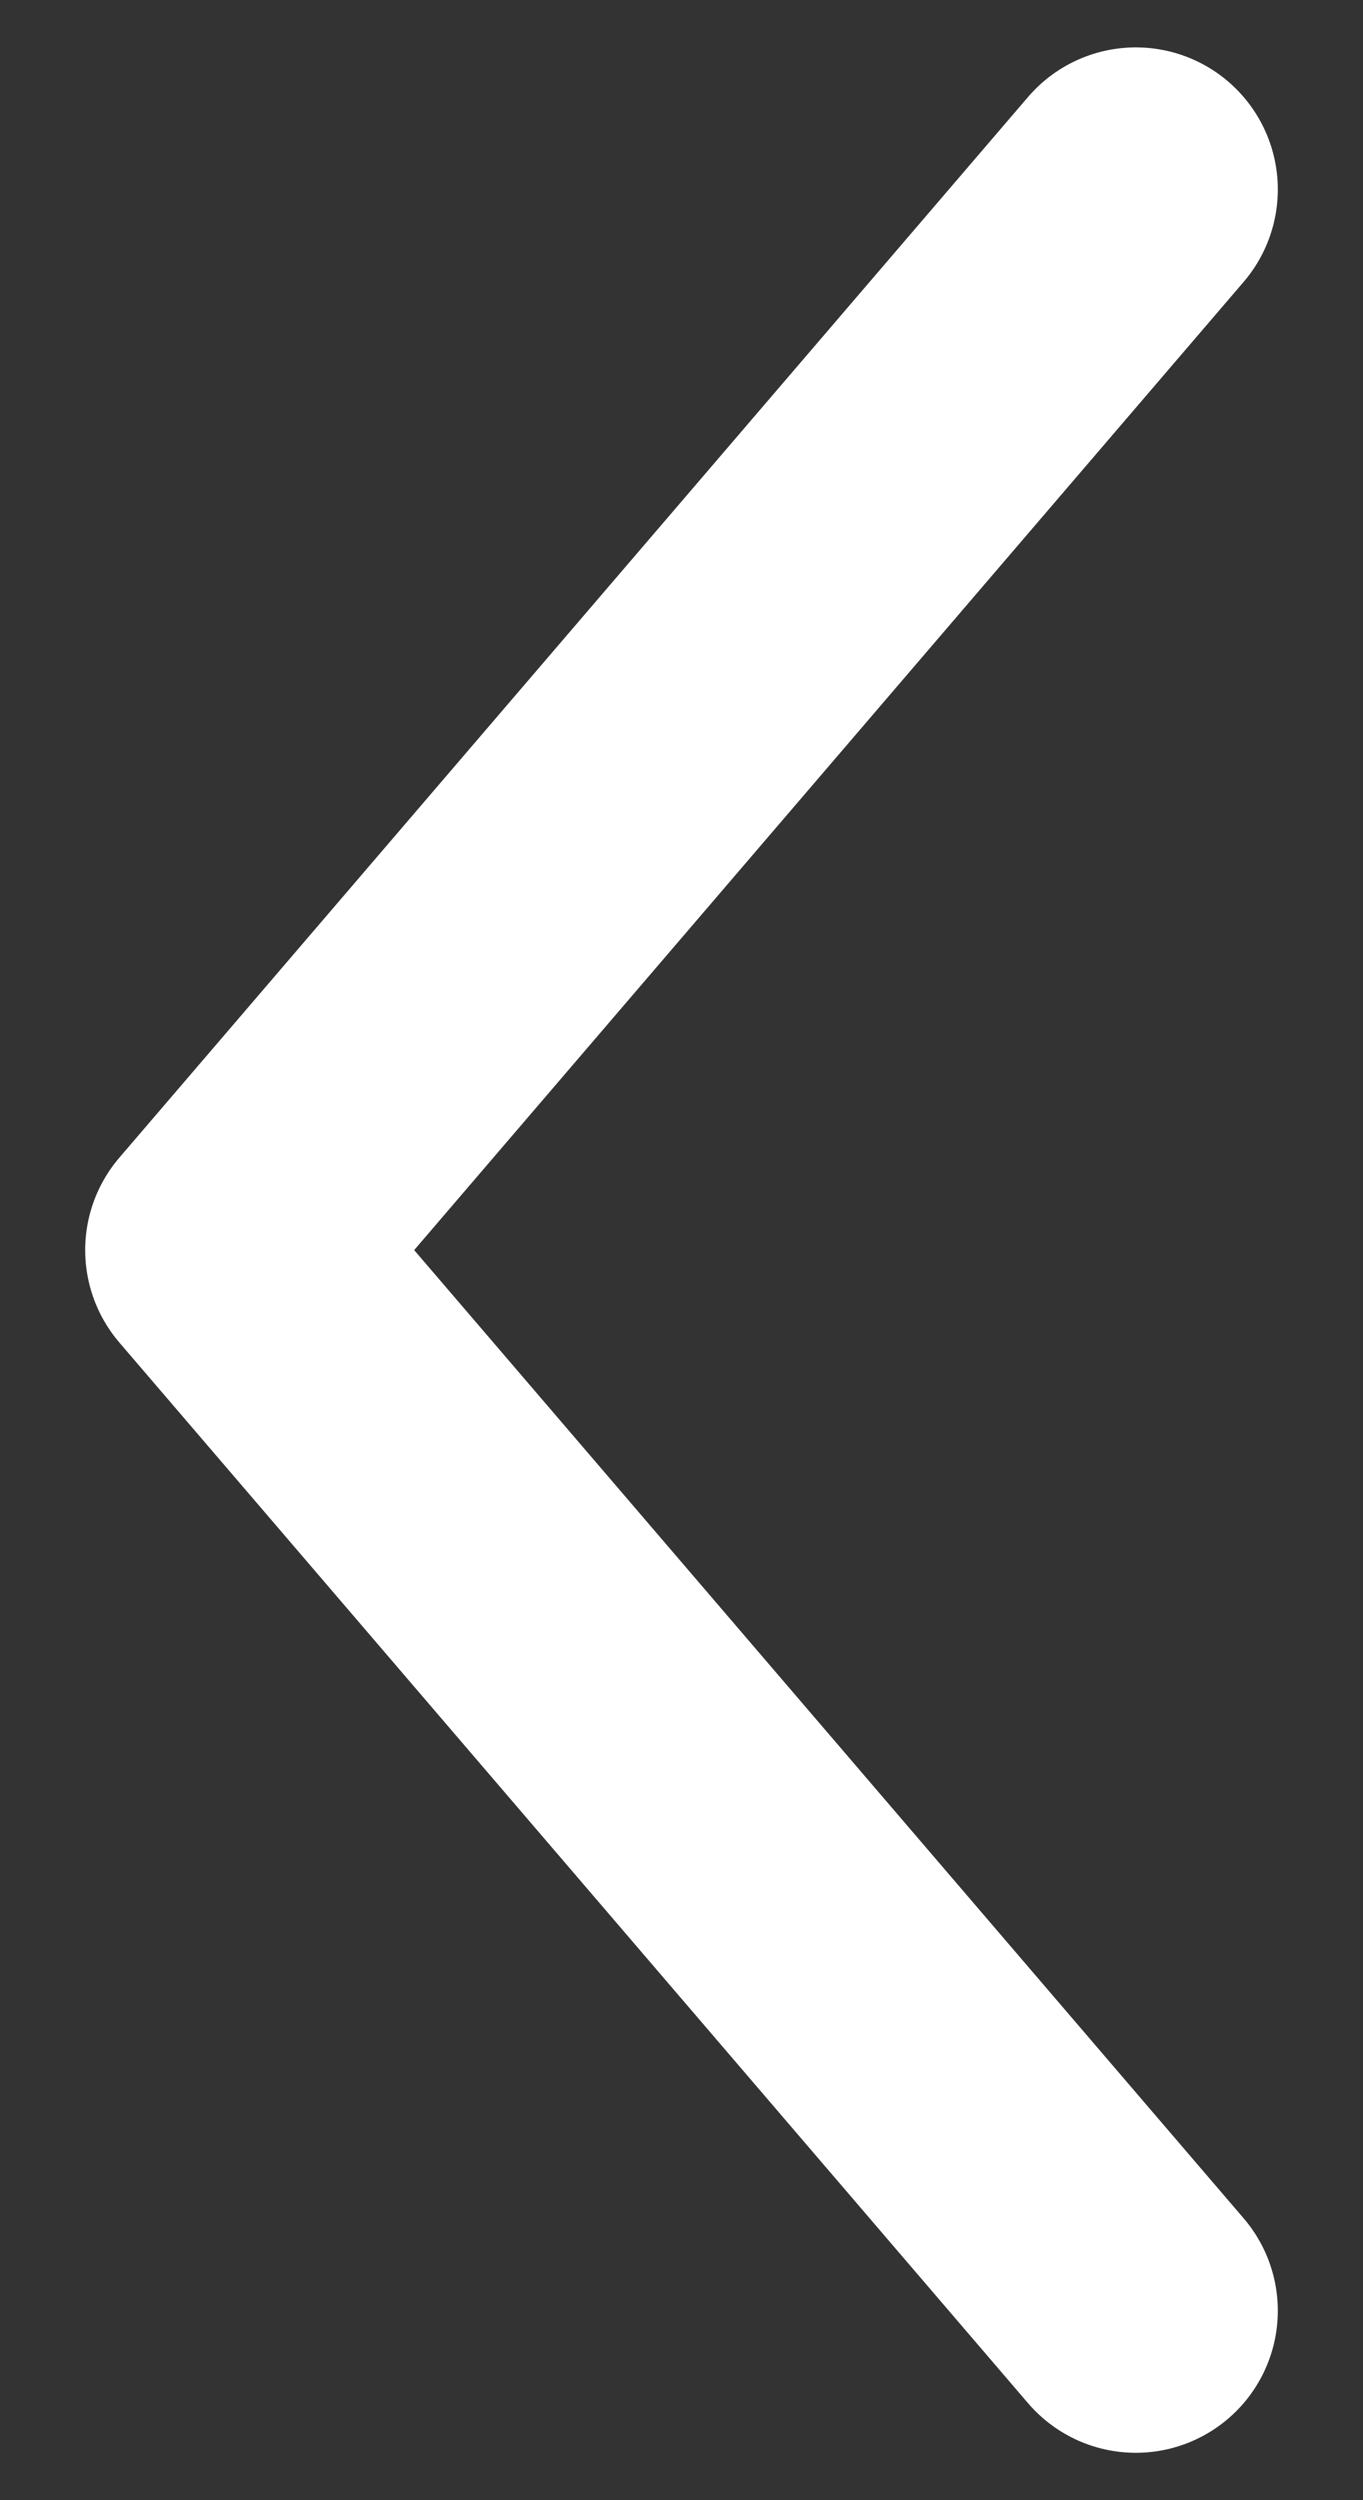
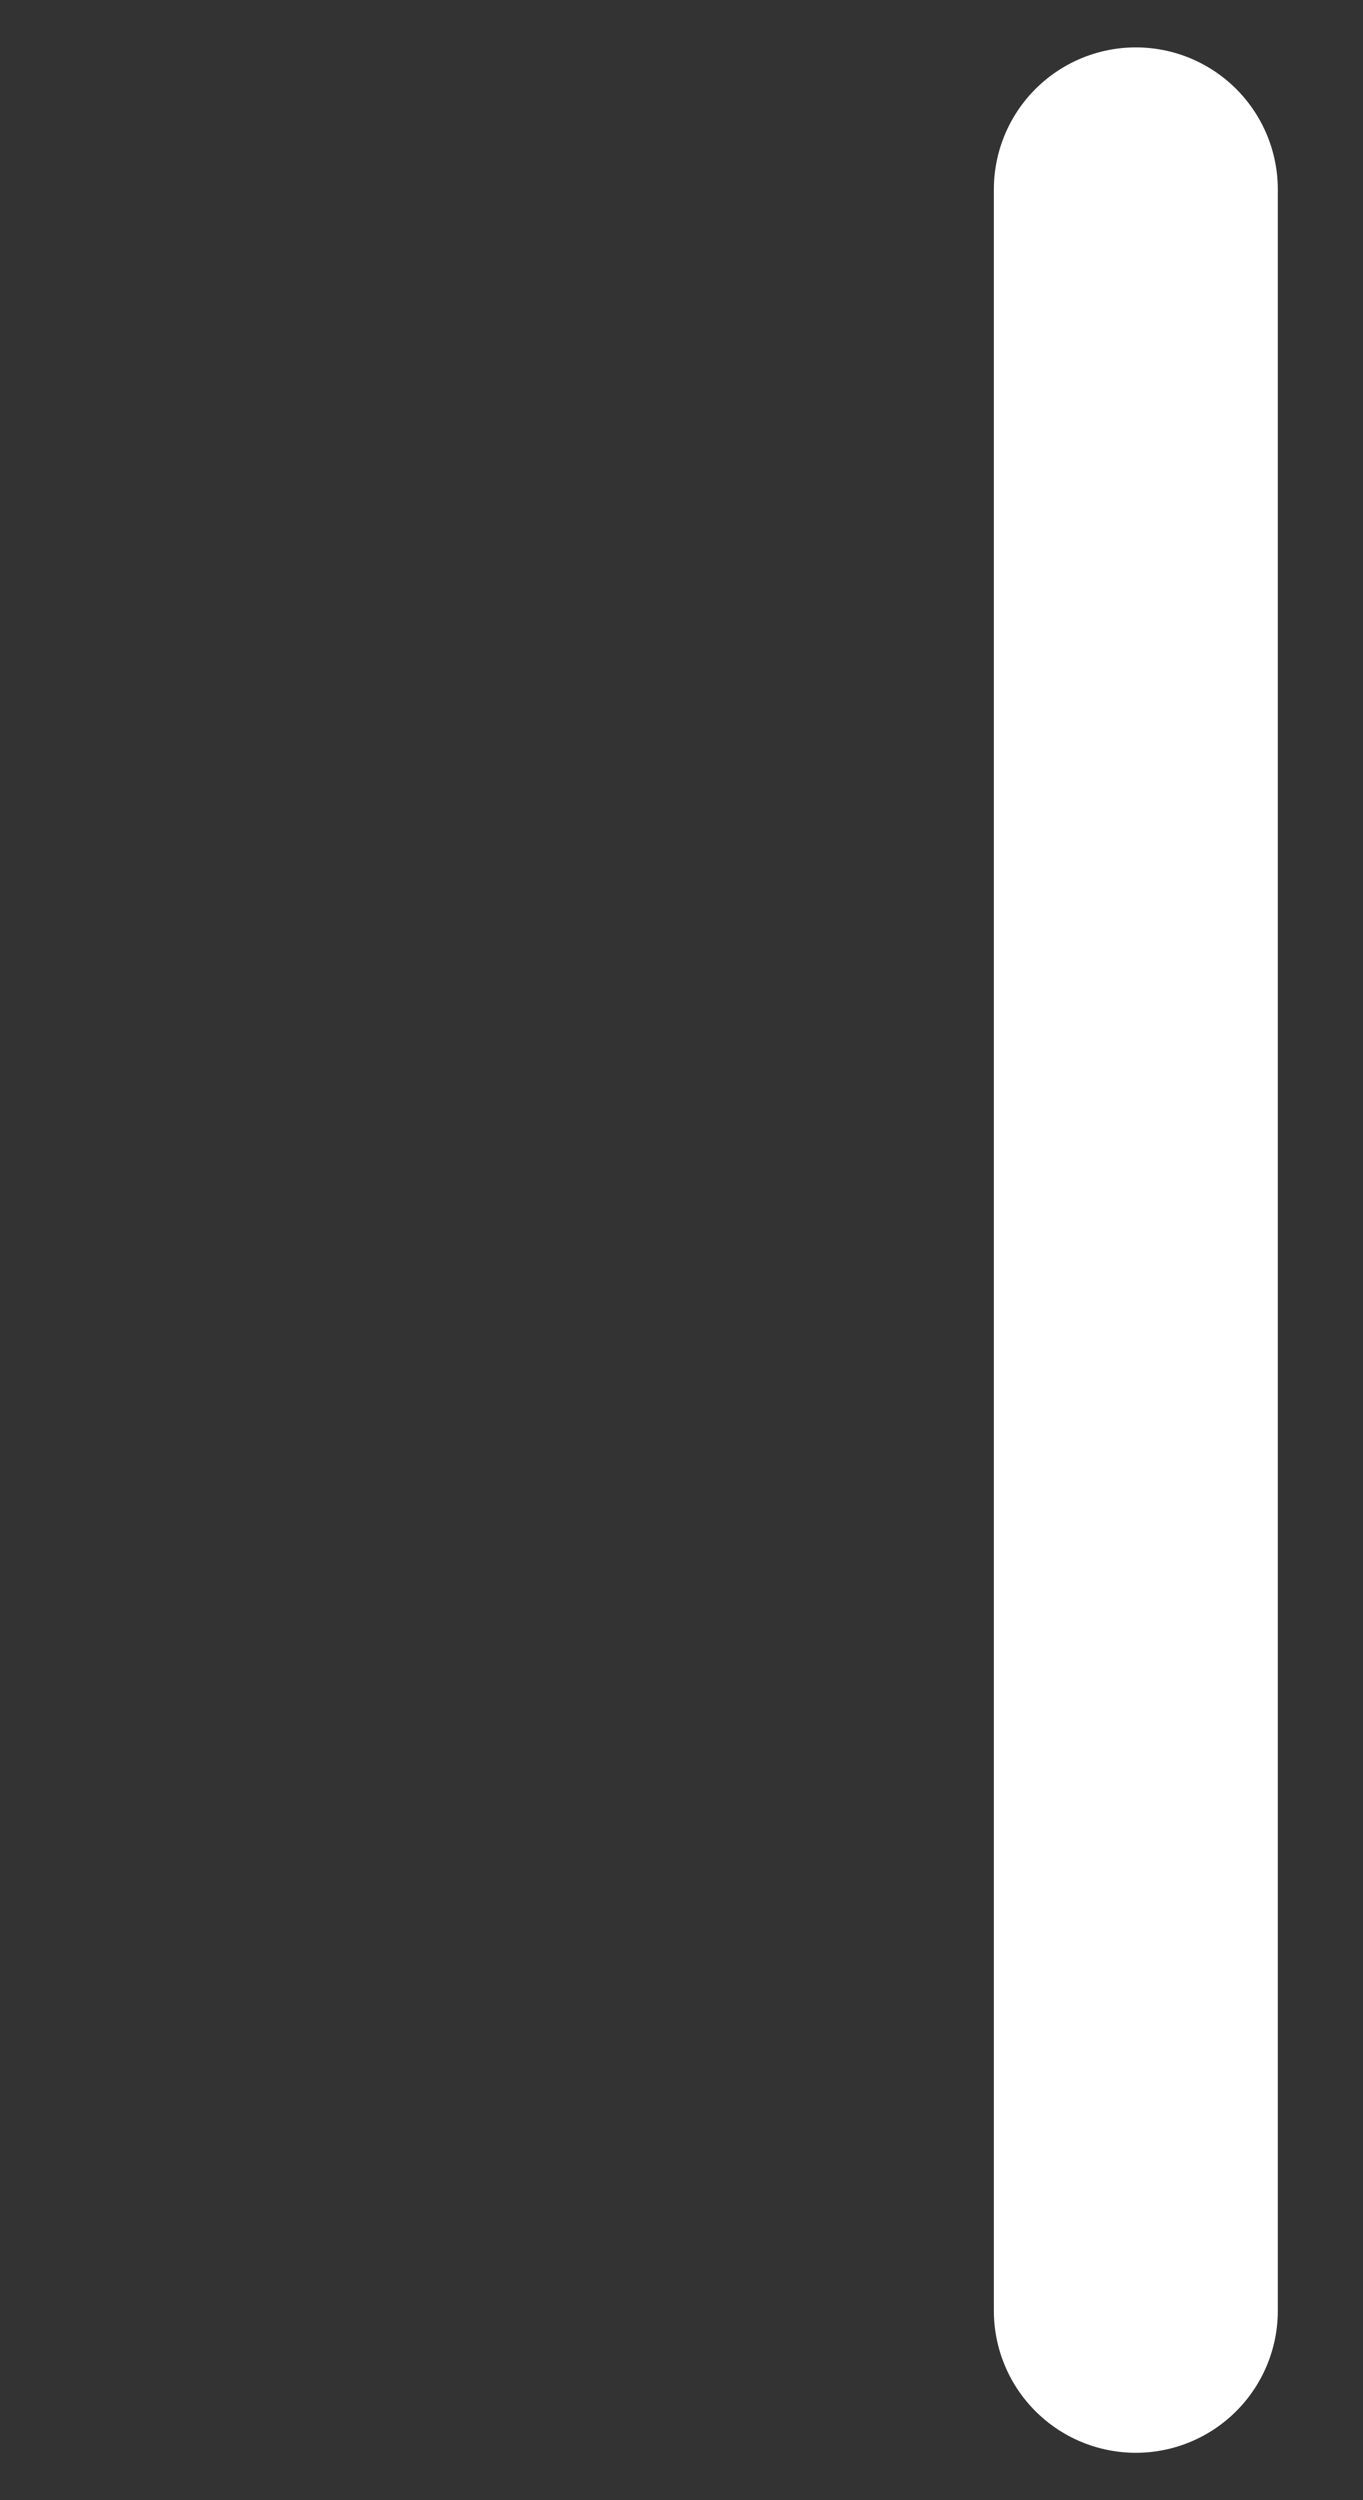
<svg xmlns="http://www.w3.org/2000/svg" width="12" height="22" viewBox="0 0 12 22" fill="none">
  <rect x="0" y="0" width="12" height="22" fill="#333333" stroke="none" />
-   <path d="M10 1.667L2 11L10 20.333" stroke="white" stroke-width="2.5" stroke-linecap="round" stroke-linejoin="round" />
+   <path d="M10 1.667L10 20.333" stroke="white" stroke-width="2.5" stroke-linecap="round" stroke-linejoin="round" />
</svg>